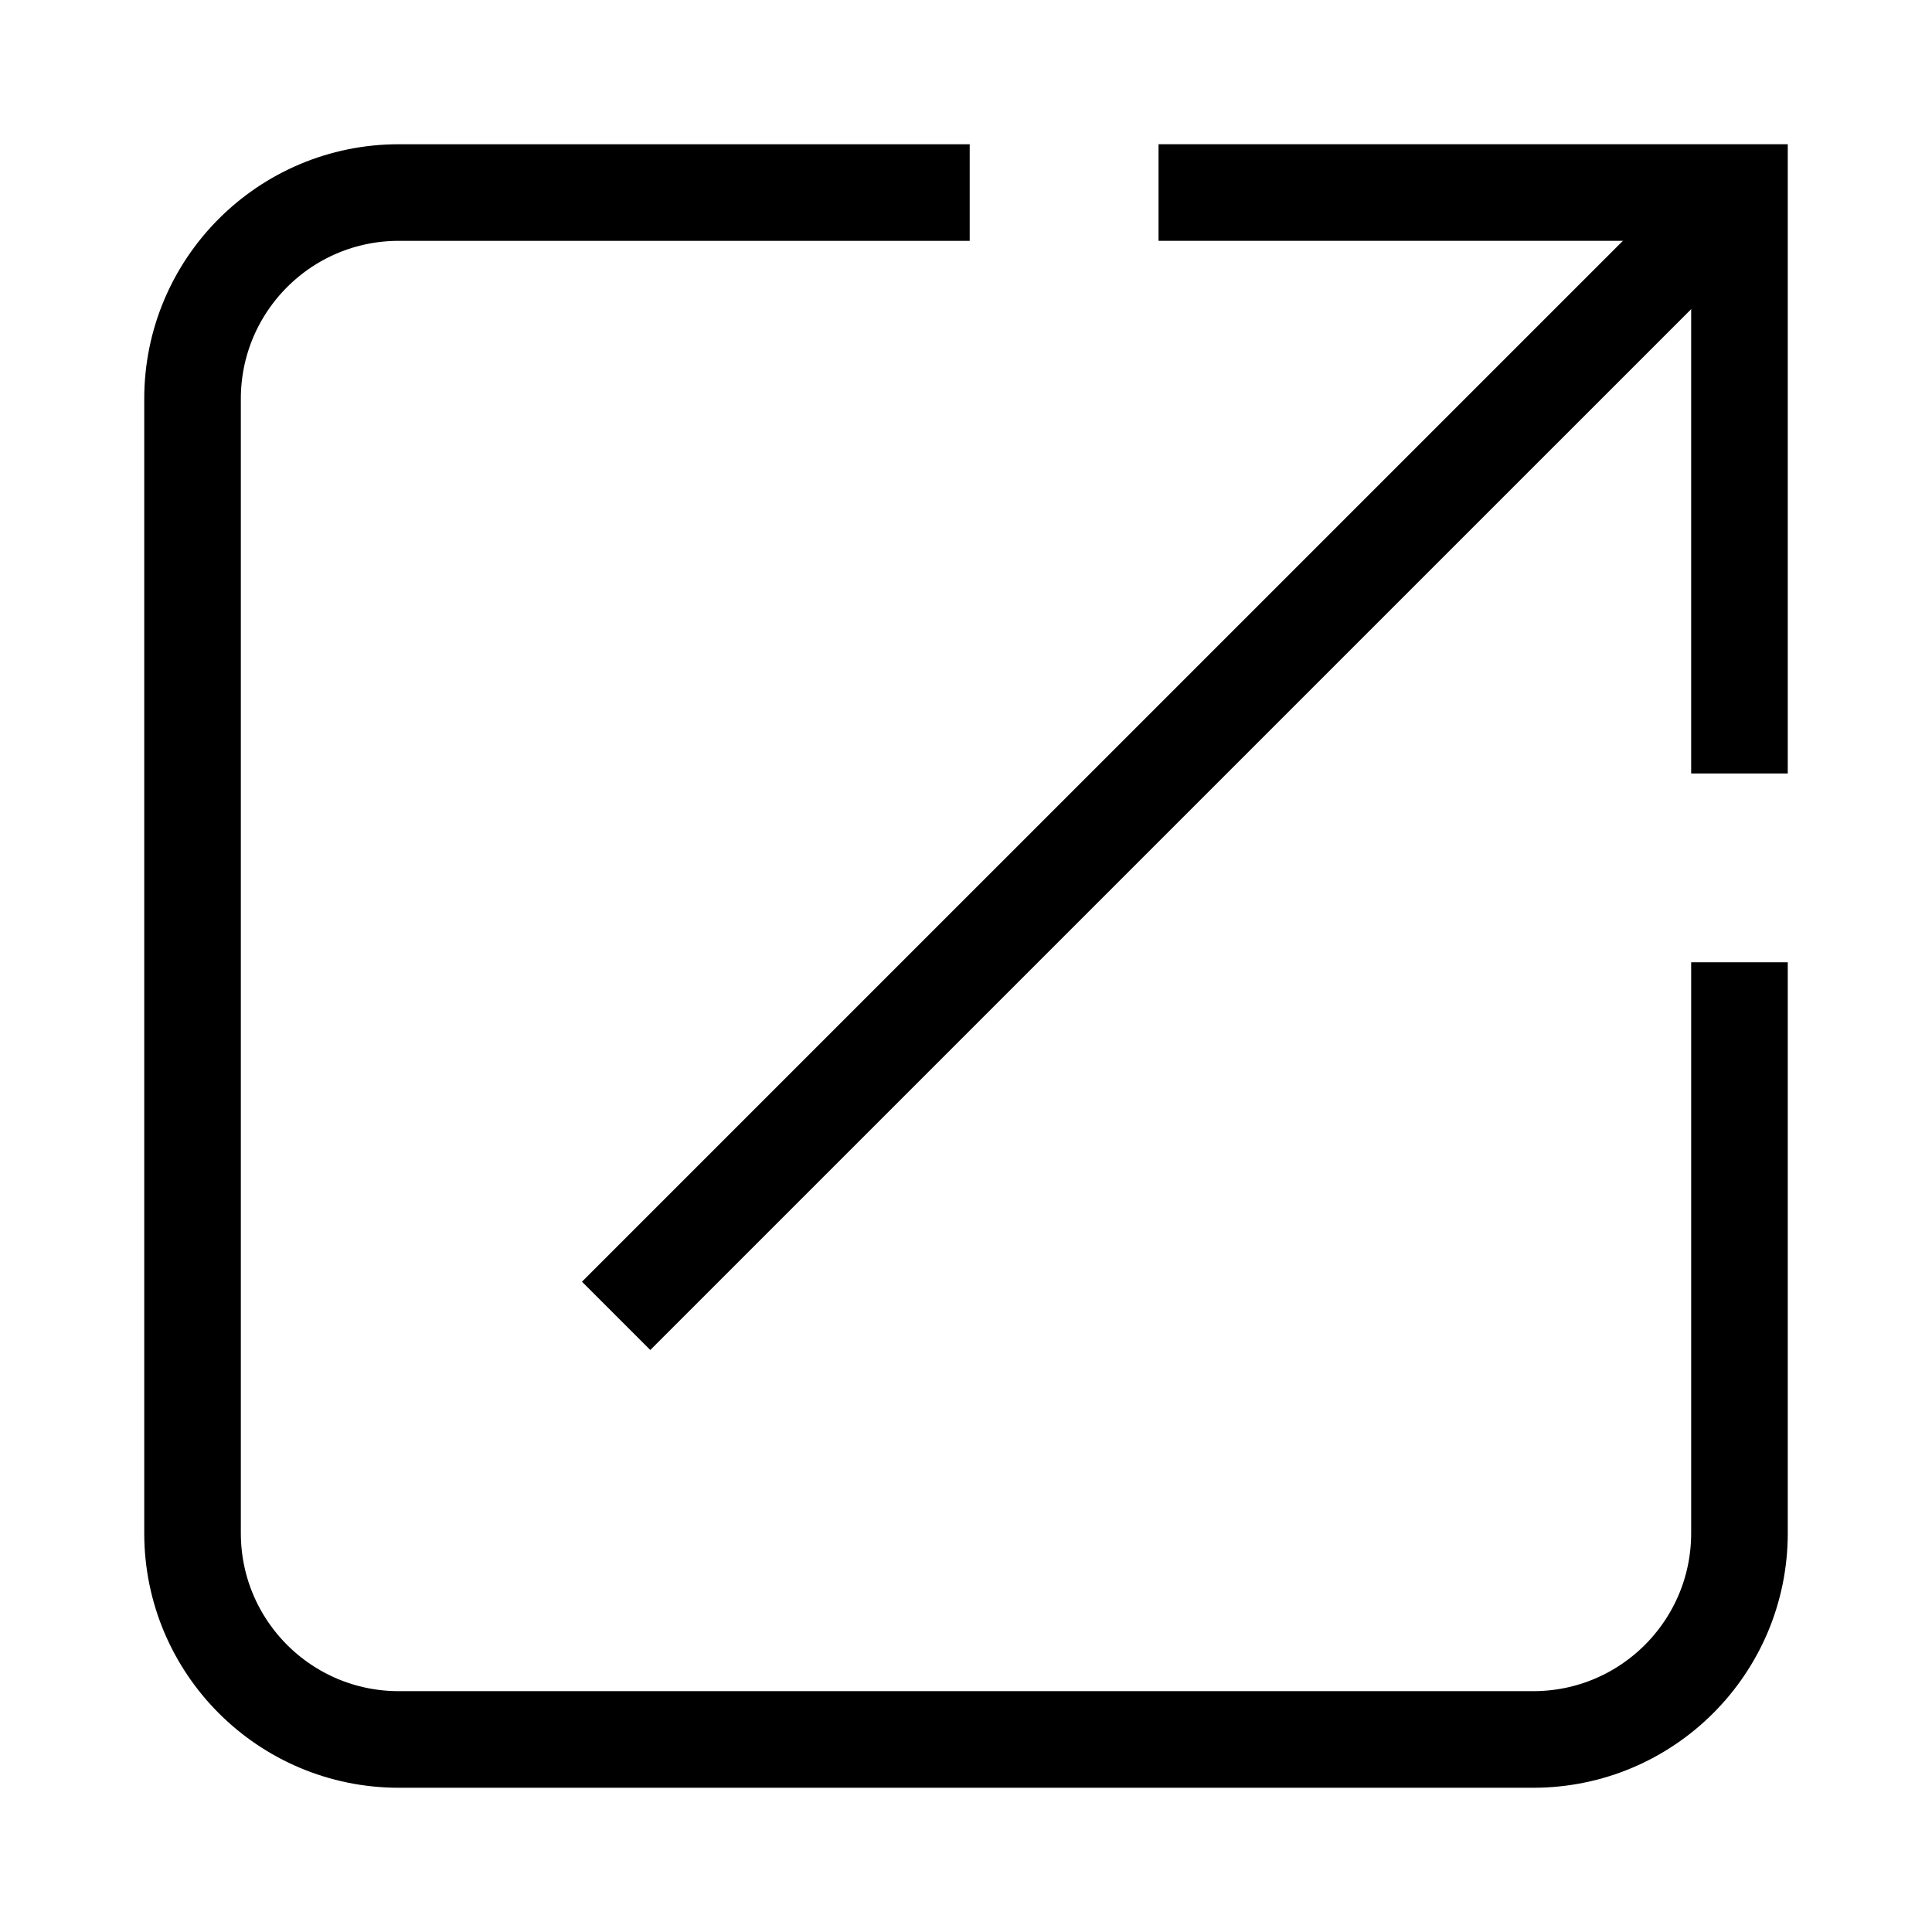
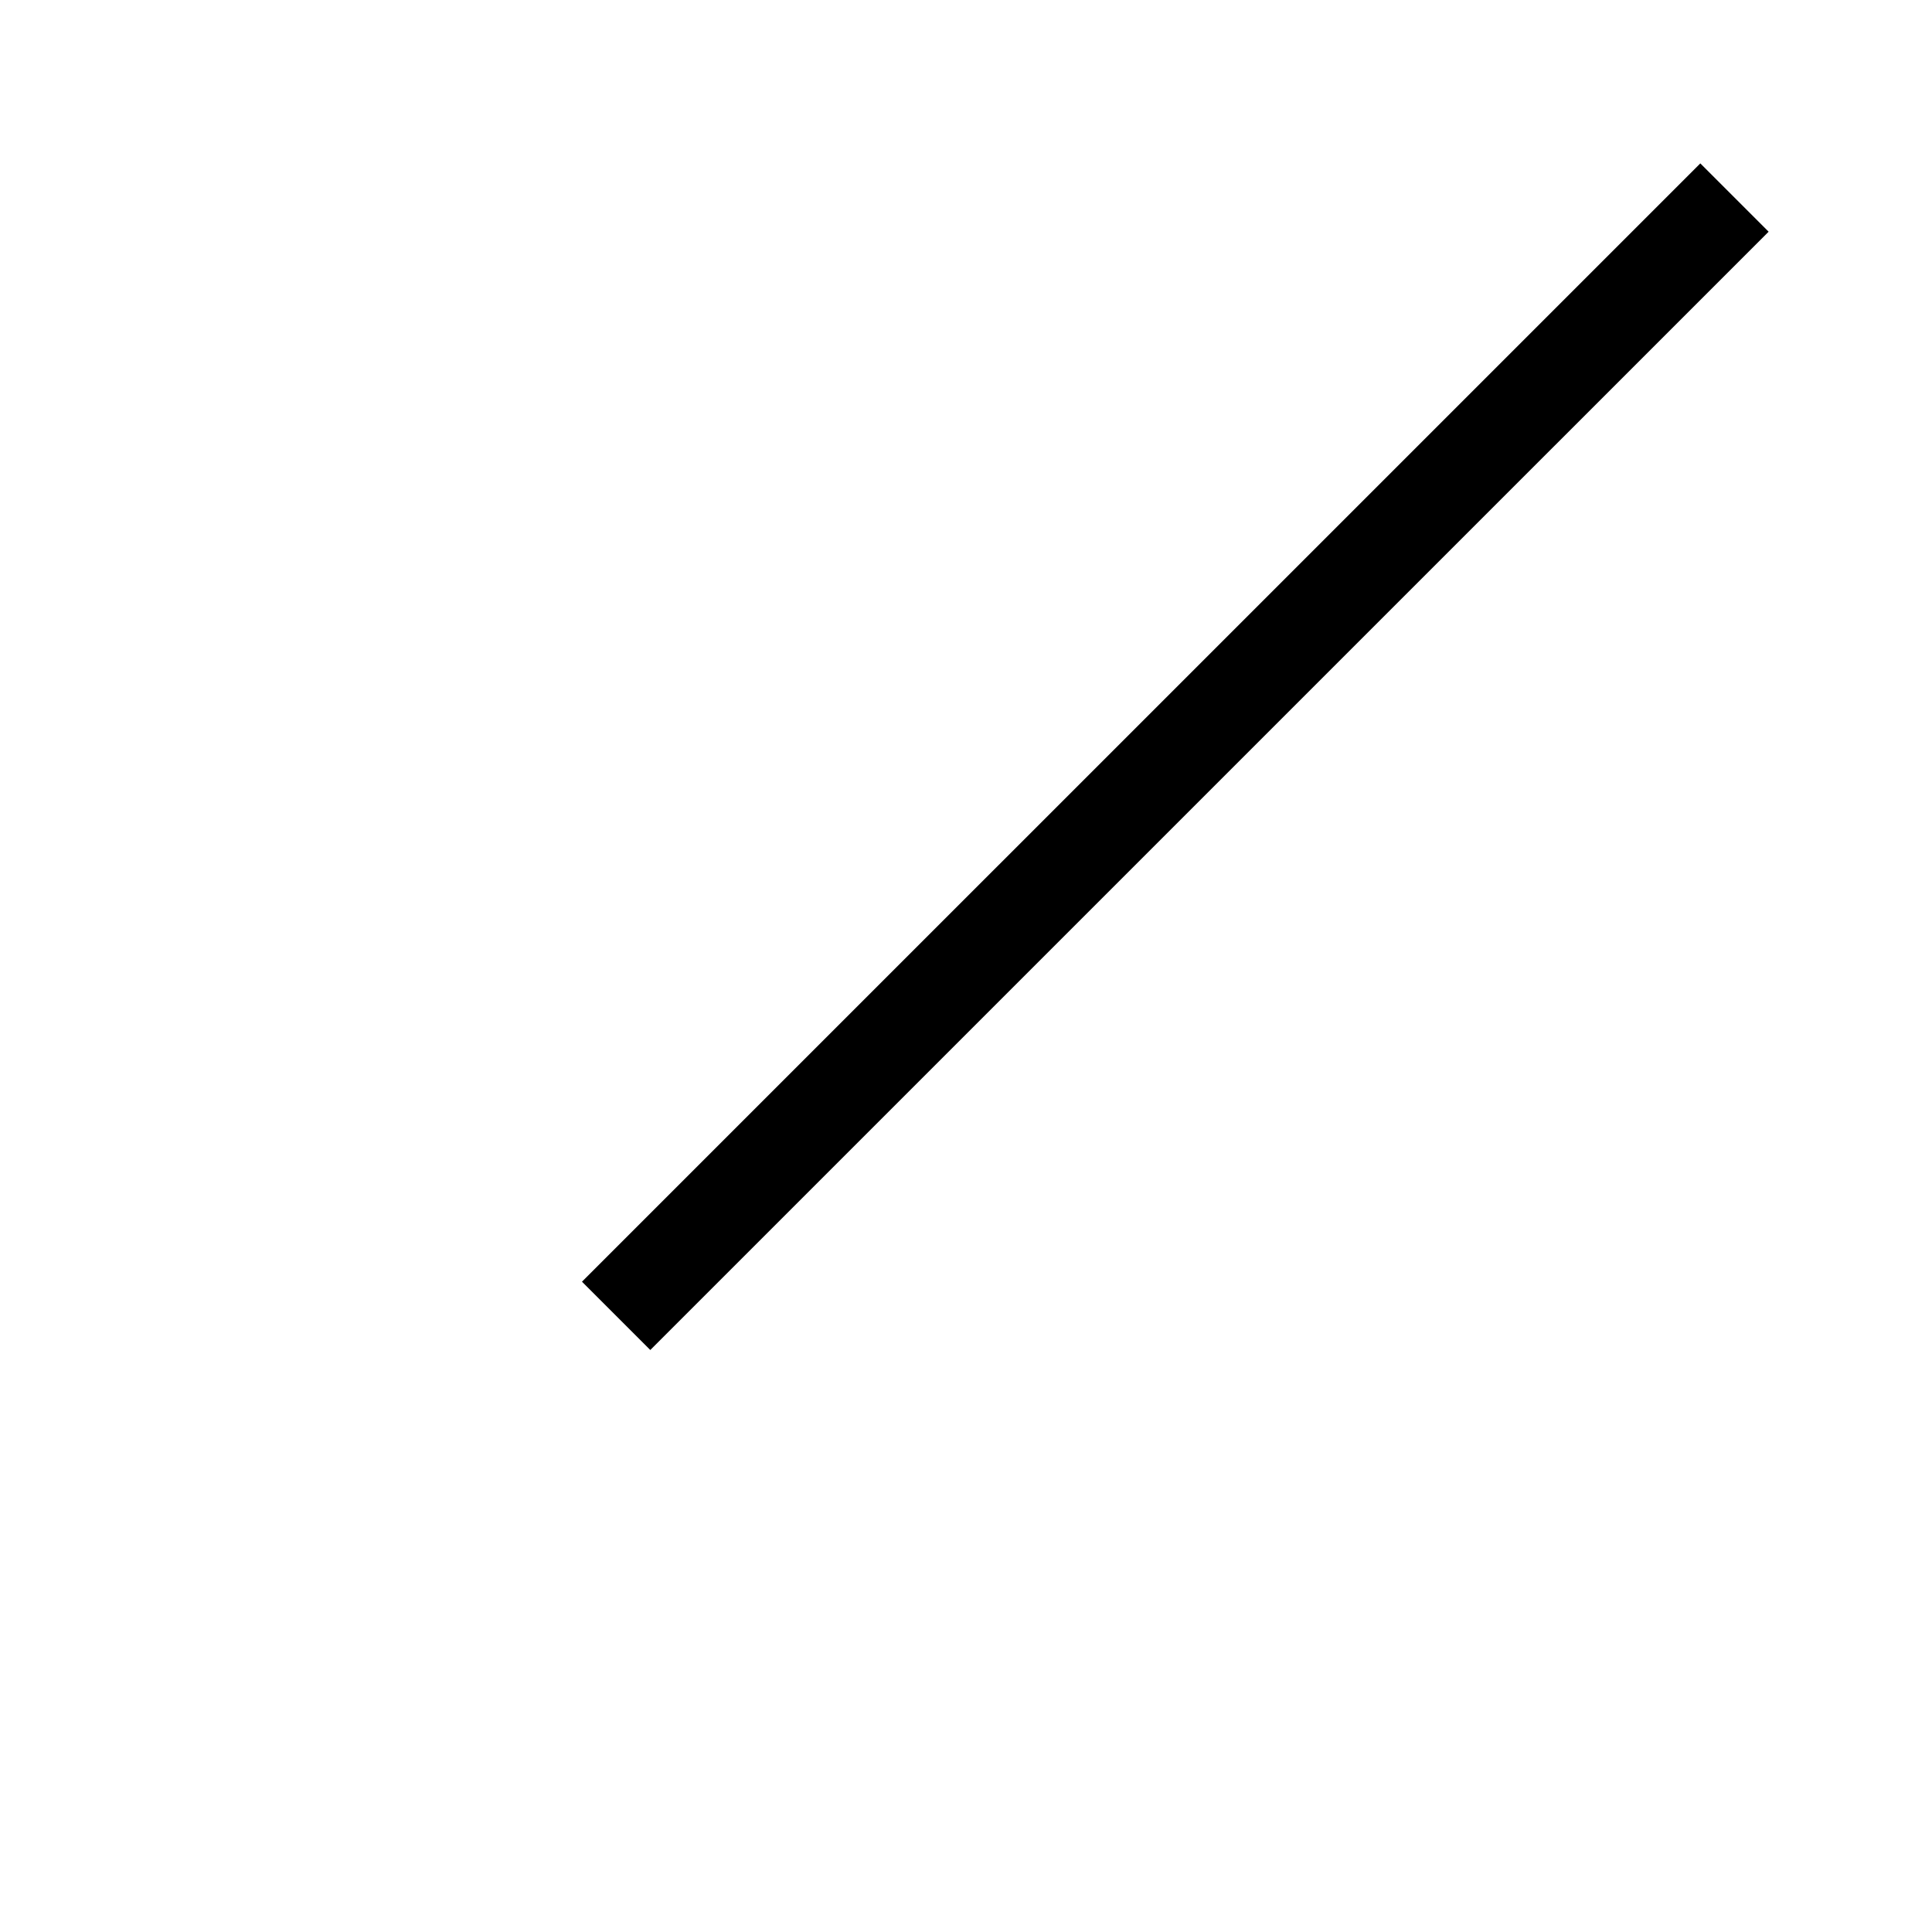
<svg xmlns="http://www.w3.org/2000/svg" version="1.1" x="0px" y="0px" width="120px" height="120px" viewBox="0 0 120 120" enable-background="new 0 0 120 120">
  <line fill="none" stroke="#000000" stroke-width="6" x1="38.269" y1="81.73" x2="107.731" y2="12.27" />
-   <polyline fill="none" stroke="#000000" stroke-width="6" points="71.959,11.958 108.041,11.958 108.041,48.042 " />
-   <path fill="none" stroke="#000000" stroke-width="6" d="M108.041,59.77v35.46c0,7.075-5.735,12.811-12.811,12.811H24.77  c-7.075,0-12.811-5.735-12.811-12.811V24.77c0-7.075,5.736-12.811,12.811-12.811h35.46" />
</svg>